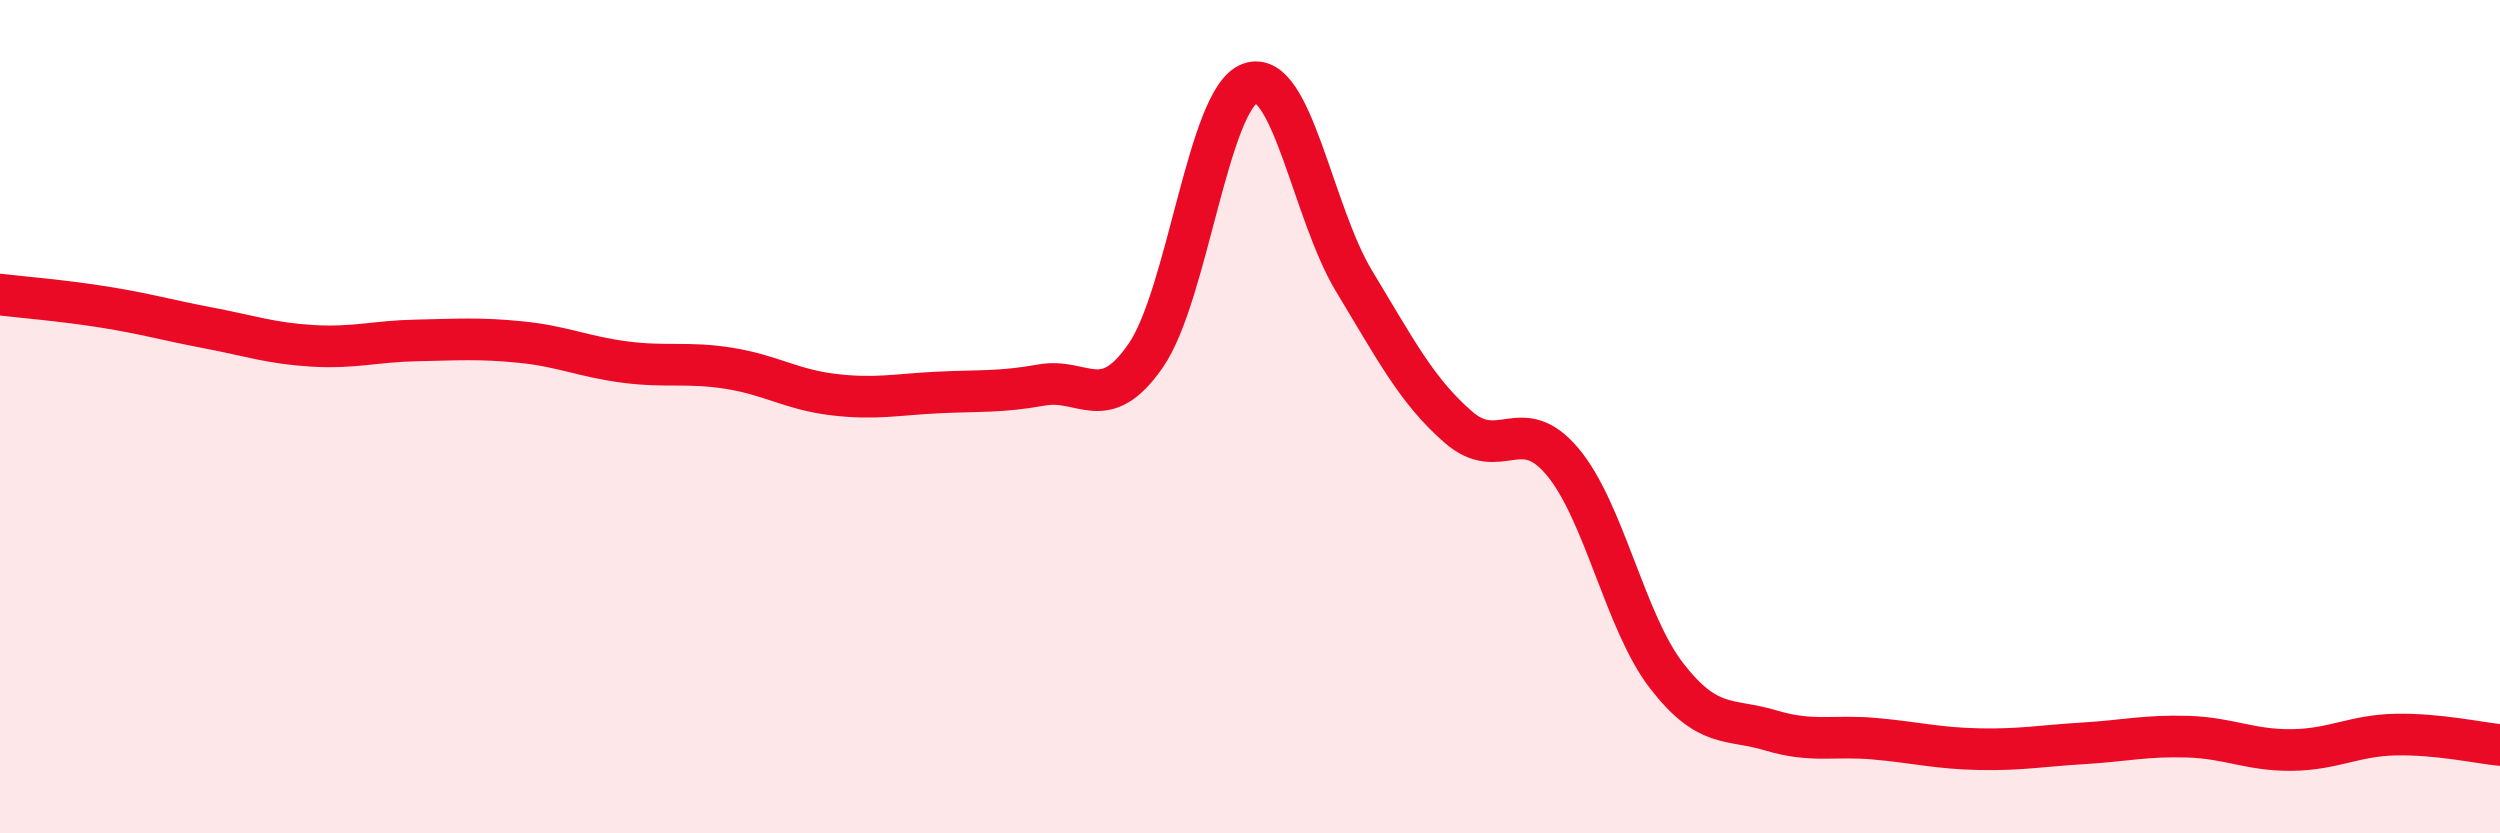
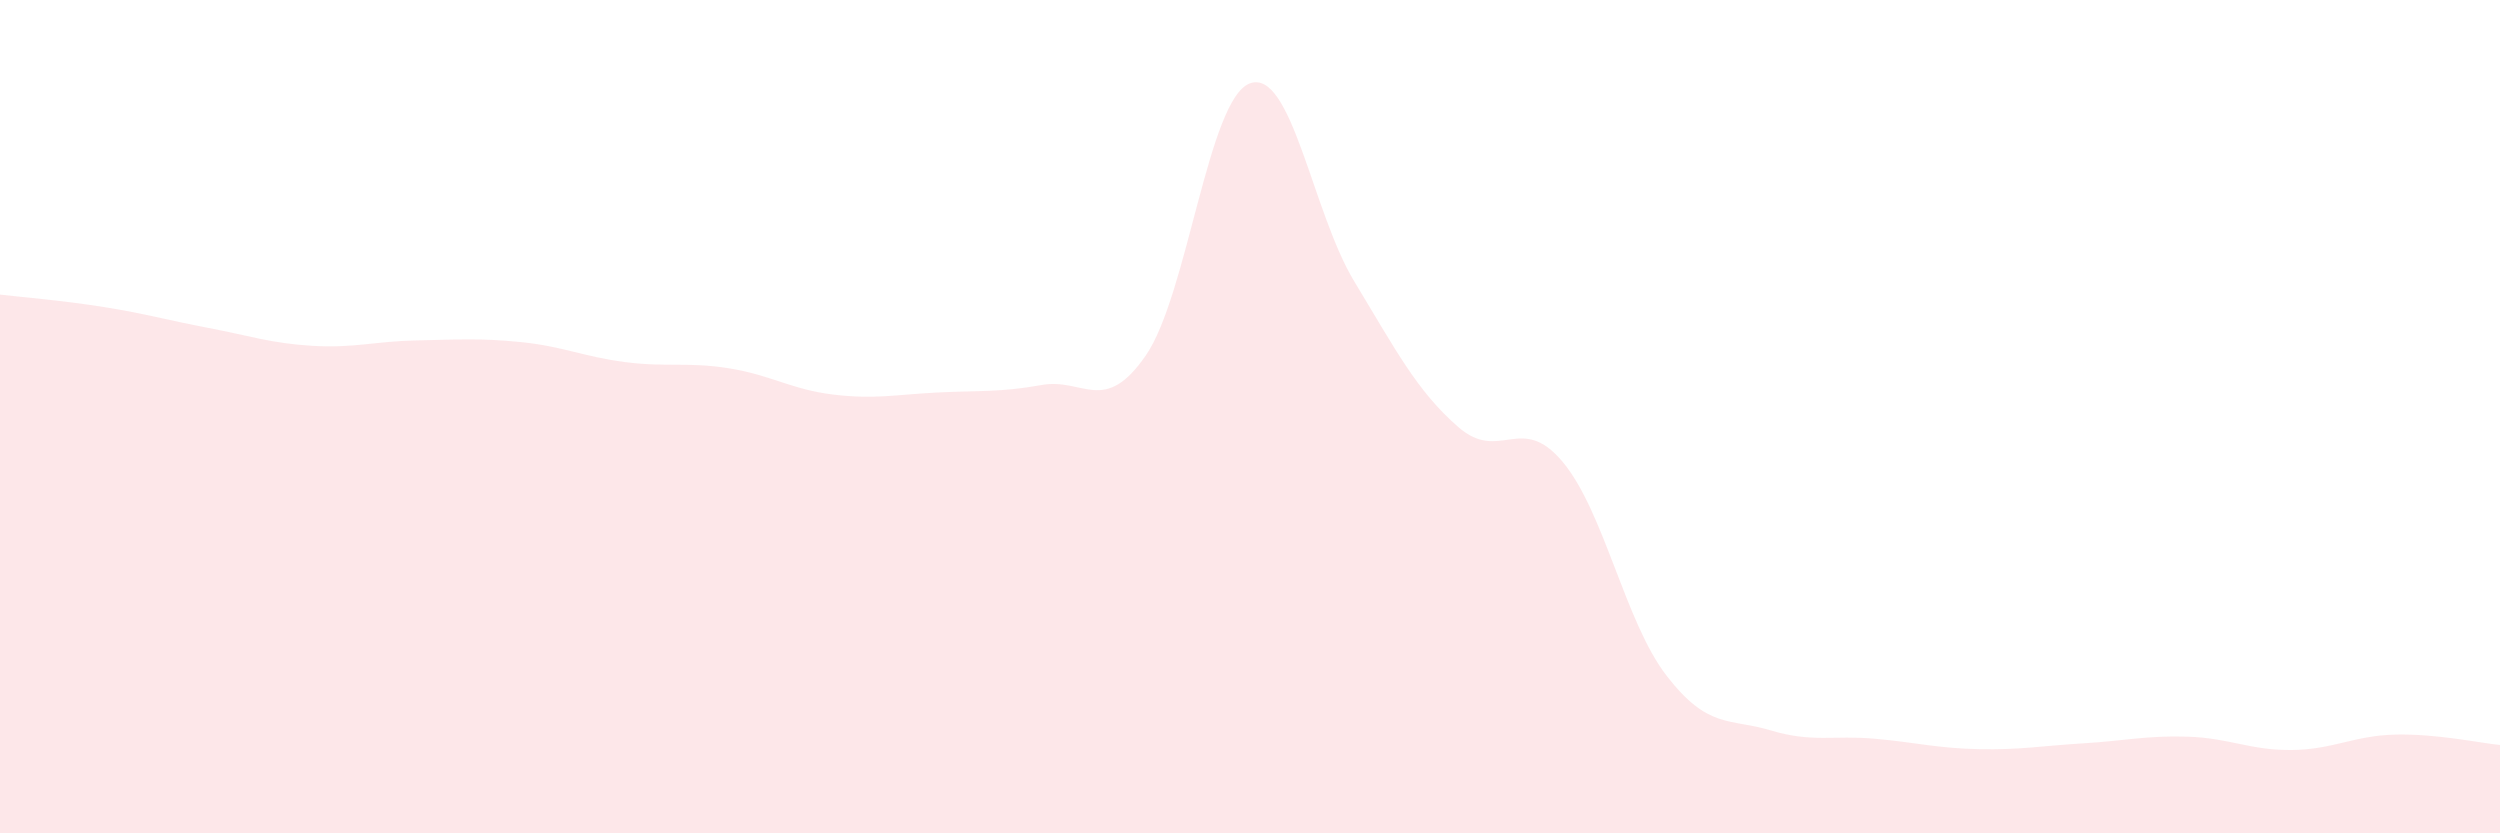
<svg xmlns="http://www.w3.org/2000/svg" width="60" height="20" viewBox="0 0 60 20">
  <path d="M 0,7.07 C 0.5,7.13 1.5,7.21 2.5,7.37 C 3.5,7.53 4,7.68 5,7.87 C 6,8.06 6.5,8.24 7.5,8.3 C 8.5,8.36 9,8.19 10,8.17 C 11,8.15 11.5,8.11 12.5,8.21 C 13.5,8.31 14,8.56 15,8.69 C 16,8.82 16.5,8.68 17.5,8.84 C 18.5,9 19,9.35 20,9.47 C 21,9.59 21.5,9.47 22.5,9.42 C 23.5,9.37 24,9.42 25,9.24 C 26,9.06 26.5,9.98 27.5,8.53 C 28.5,7.08 29,2.36 30,2 C 31,1.64 31.5,5.1 32.5,6.75 C 33.5,8.4 34,9.38 35,10.25 C 36,11.12 36.5,9.89 37.5,11.08 C 38.5,12.27 39,14.93 40,16.22 C 41,17.51 41.5,17.23 42.5,17.53 C 43.5,17.83 44,17.64 45,17.73 C 46,17.82 46.5,17.96 47.5,17.98 C 48.5,18 49,17.9 50,17.84 C 51,17.78 51.5,17.65 52.5,17.68 C 53.5,17.71 54,18.01 55,18 C 56,17.99 56.5,17.65 57.5,17.63 C 58.5,17.61 59.5,17.83 60,17.88L60 20L0 20Z" fill="#EB0A25" opacity="0.1" stroke-linecap="round" stroke-linejoin="round" />
-   <path d="M 0,7.07 C 0.5,7.13 1.5,7.21 2.5,7.37 C 3.5,7.53 4,7.68 5,7.87 C 6,8.06 6.5,8.24 7.5,8.3 C 8.5,8.36 9,8.19 10,8.17 C 11,8.15 11.5,8.11 12.5,8.21 C 13.5,8.31 14,8.56 15,8.69 C 16,8.82 16.5,8.68 17.5,8.84 C 18.5,9 19,9.35 20,9.47 C 21,9.59 21.5,9.47 22.5,9.42 C 23.5,9.37 24,9.42 25,9.24 C 26,9.06 26.5,9.98 27.5,8.53 C 28.5,7.08 29,2.36 30,2 C 31,1.64 31.5,5.1 32.5,6.75 C 33.5,8.4 34,9.38 35,10.25 C 36,11.12 36.5,9.89 37.5,11.08 C 38.5,12.27 39,14.93 40,16.22 C 41,17.51 41.5,17.23 42.5,17.53 C 43.5,17.83 44,17.64 45,17.73 C 46,17.82 46.5,17.96 47.5,17.98 C 48.5,18 49,17.9 50,17.84 C 51,17.78 51.5,17.65 52.5,17.68 C 53.5,17.71 54,18.01 55,18 C 56,17.99 56.5,17.65 57.5,17.63 C 58.5,17.61 59.5,17.83 60,17.88" stroke="#EB0A25" stroke-width="1" fill="none" stroke-linecap="round" stroke-linejoin="round" />
</svg>